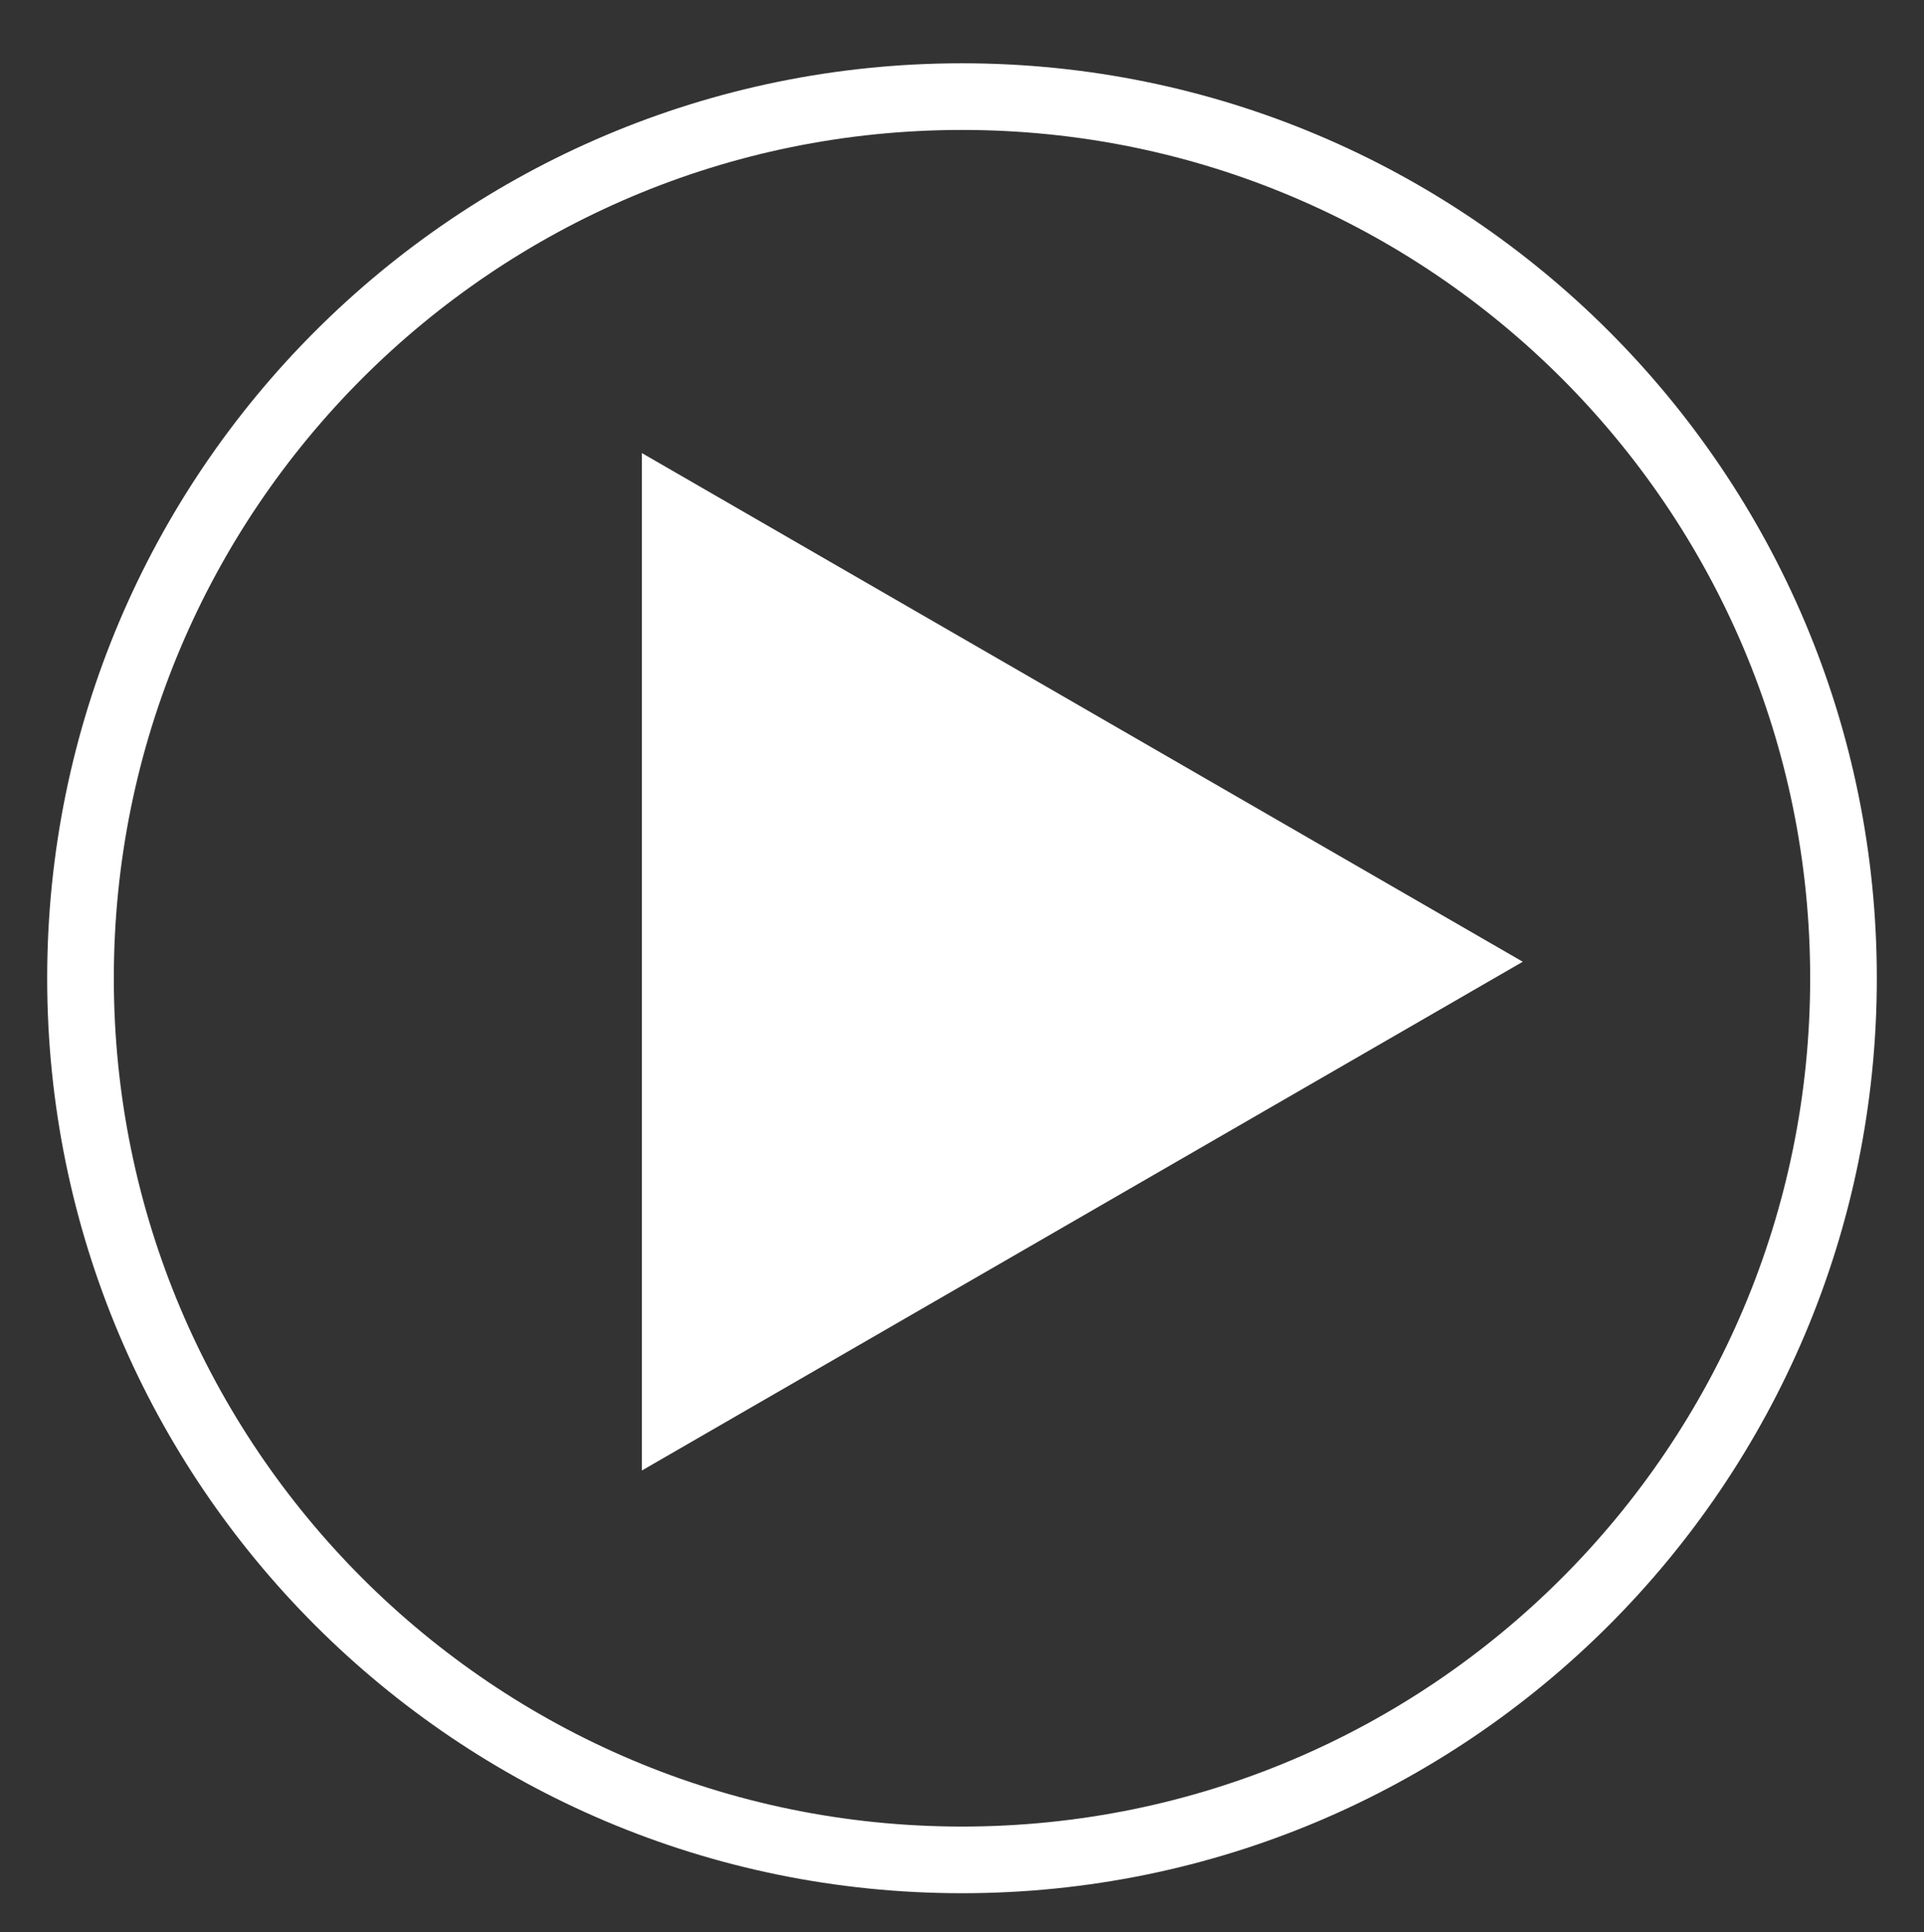
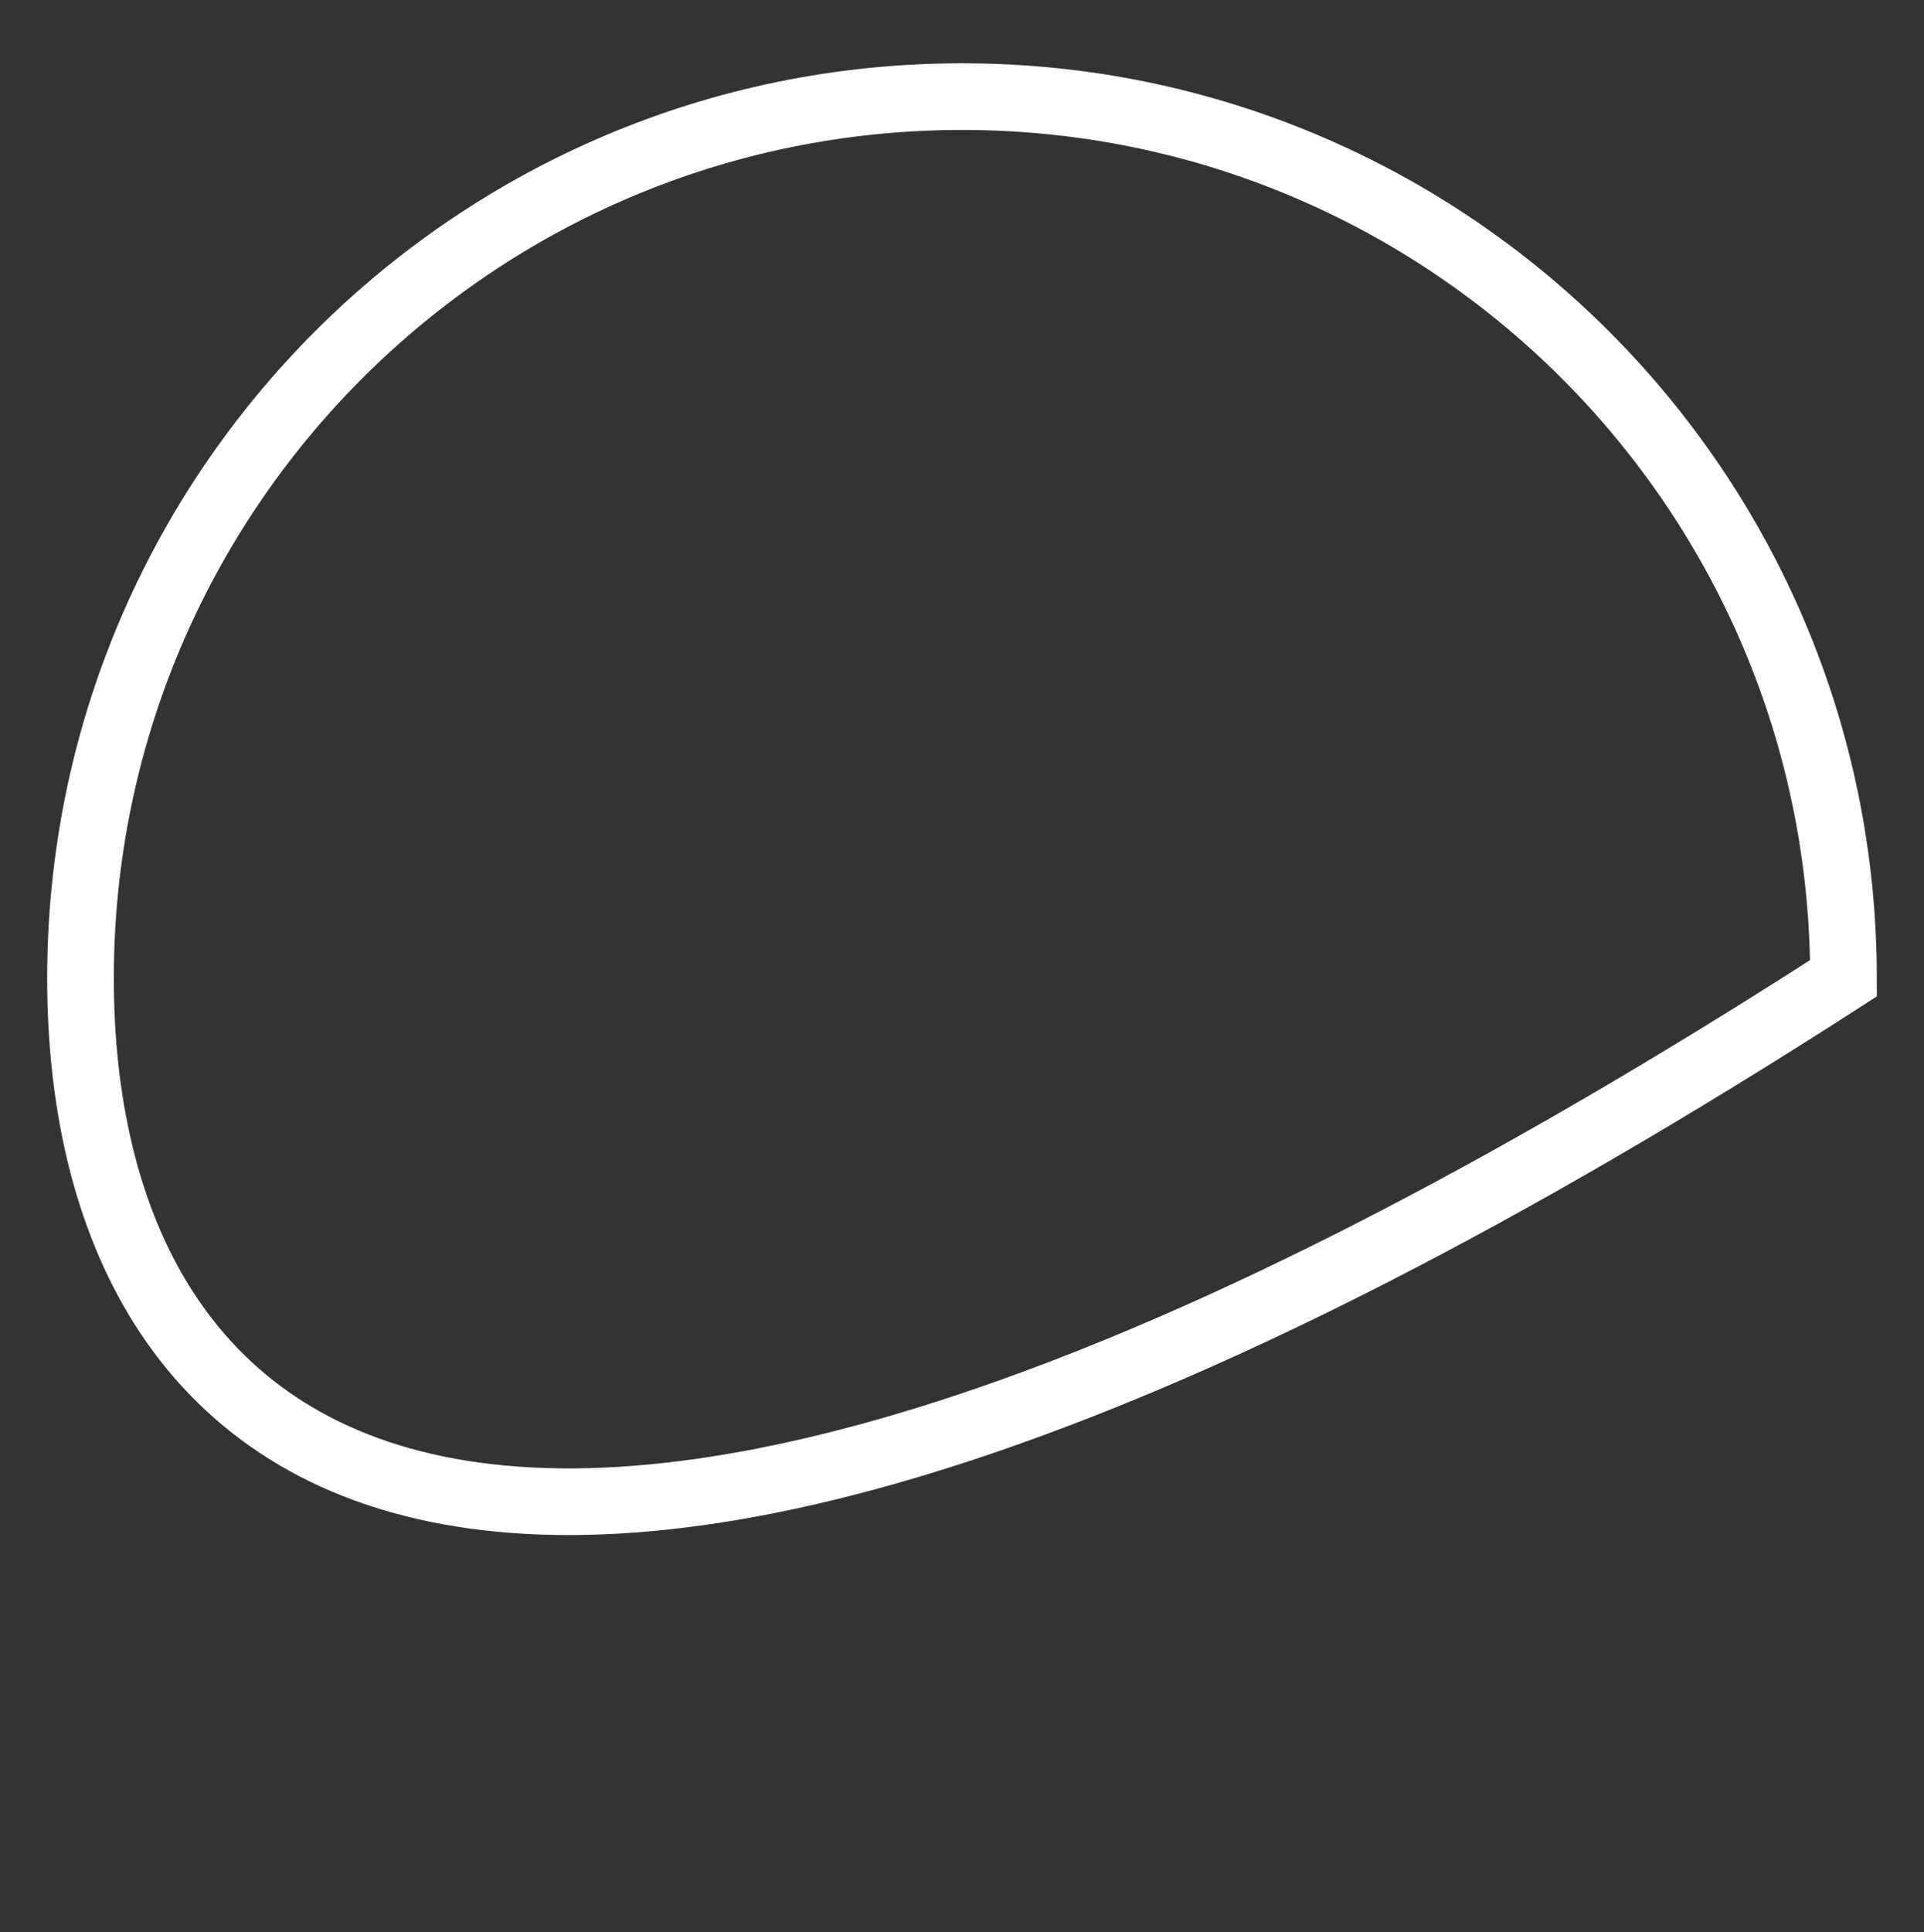
<svg xmlns="http://www.w3.org/2000/svg" version="1.2" baseProfile="tiny-ps" viewBox="0 0 239 240" width="239" height="240">
  <rect x="0" y="0" width="239" height="240" fill="#333333" stroke="none" />
  <title>play-svg</title>
  <style>
		tspan { white-space:pre }
		.shp0 { fill: #ffffff } 
		.shp1 { fill: none;stroke: #ffffff;stroke-width: 8.28 } 
	</style>
  <g id="1920">
    <g id="VIDEO">
-       <path id="Polygon 1" class="shp0" d="M189.16 119.45L79.73 182.64L79.73 56.27L189.16 119.45Z" />
-       <path id="Ellipse 1" class="shp1" d="M119.5 12C179.98 12 229 61.02 229 121.5C229 181.98 179.98 231 119.5 231C59.02 231 10 181.98 10 121.5C10 61.02 59.02 12 119.5 12Z" />
+       <path id="Ellipse 1" class="shp1" d="M119.5 12C179.98 12 229 61.02 229 121.5C59.02 231 10 181.98 10 121.5C10 61.02 59.02 12 119.5 12Z" />
    </g>
  </g>
</svg>